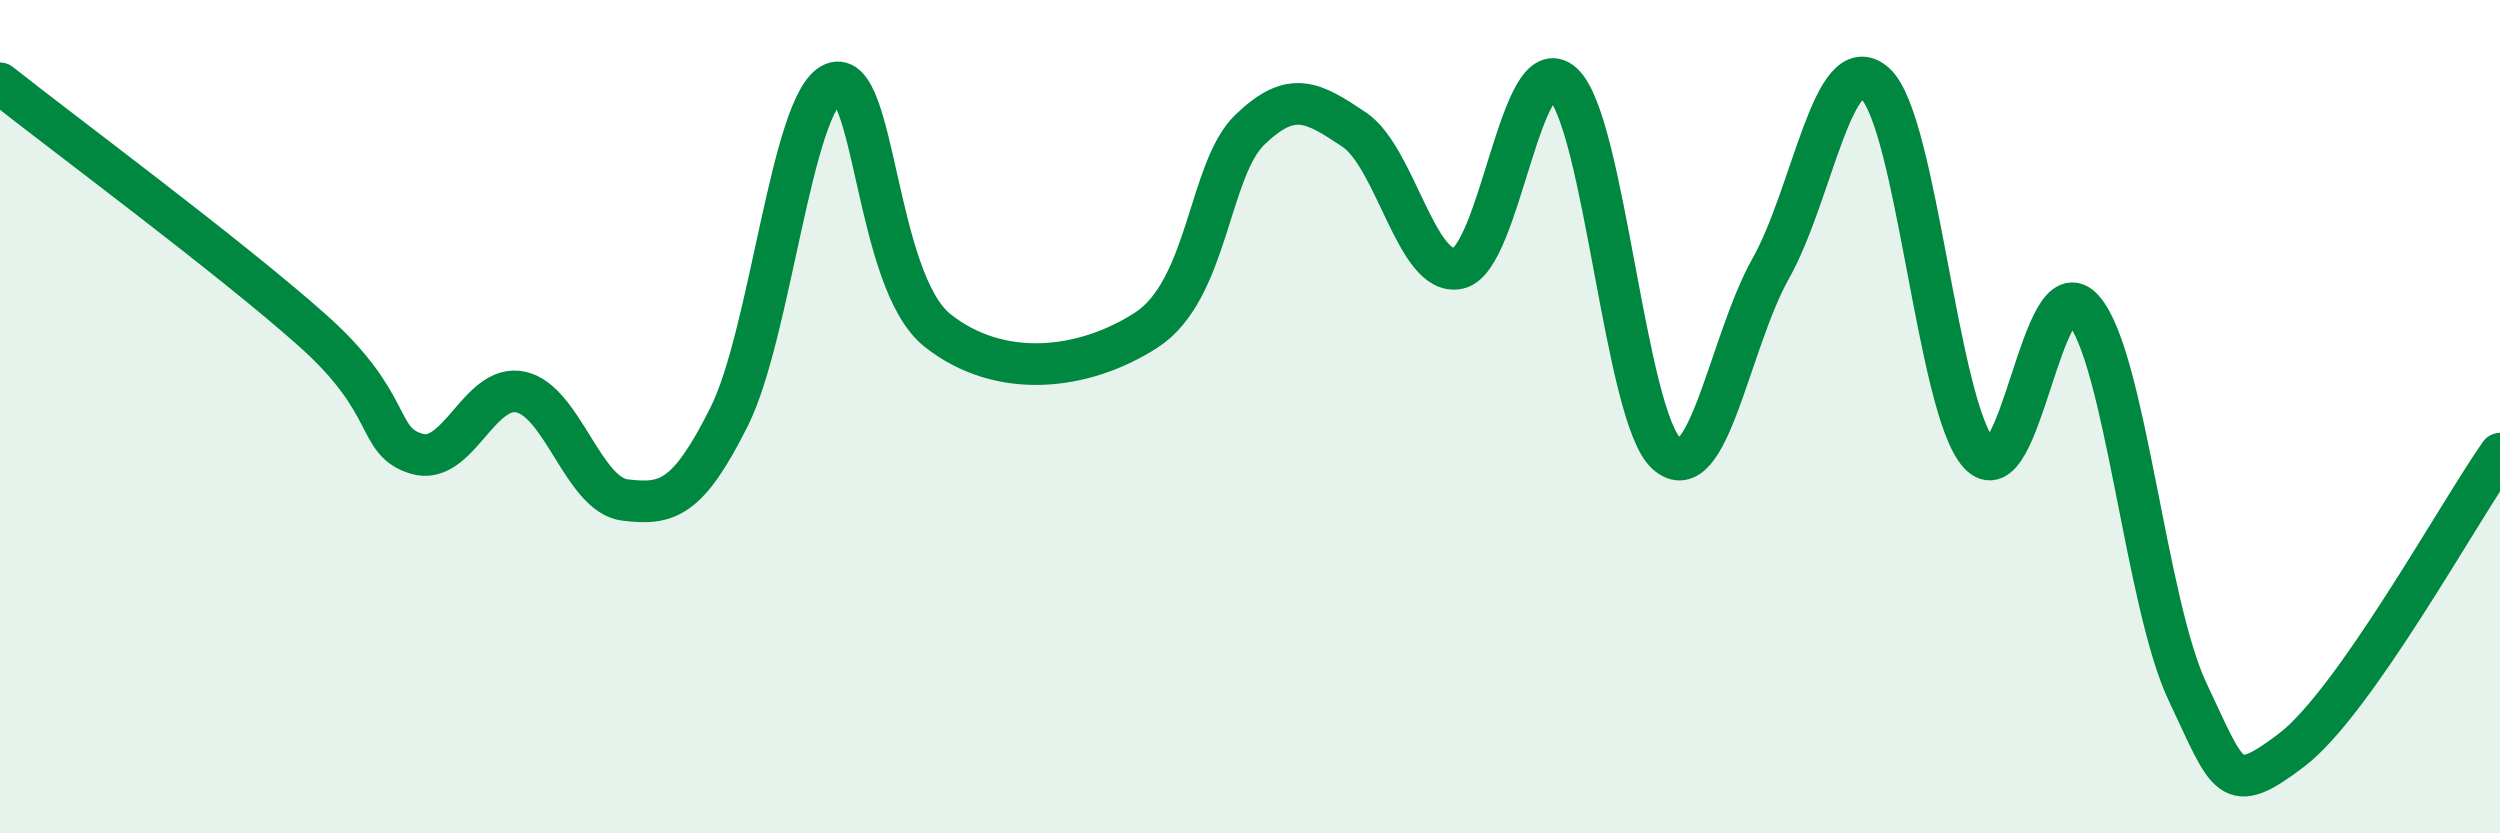
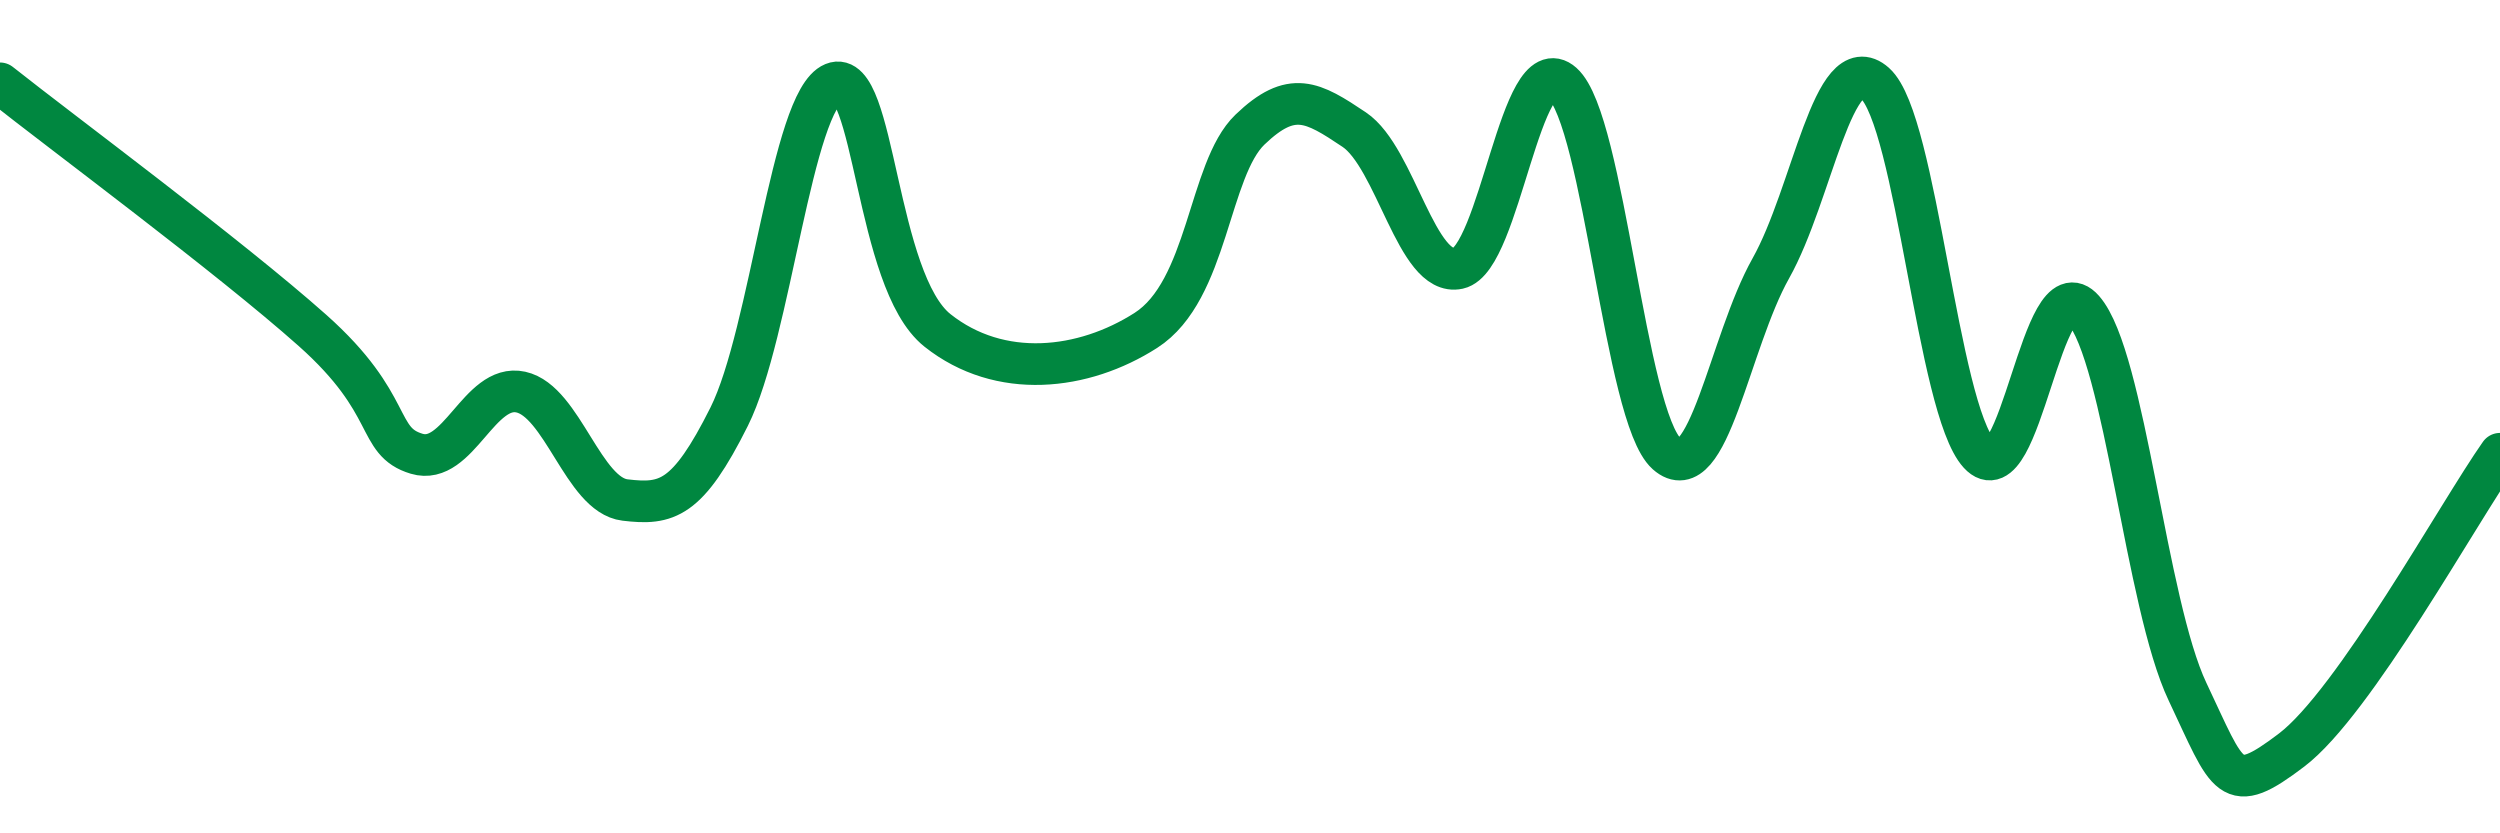
<svg xmlns="http://www.w3.org/2000/svg" width="60" height="20" viewBox="0 0 60 20">
-   <path d="M 0,2 C 1.5,3.19 5.5,6.15 7.5,7.93 C 9.5,9.71 9,10.59 10,10.89 C 11,11.19 11.5,9.19 12.5,9.41 C 13.5,9.63 14,11.88 15,12 C 16,12.12 16.5,12 17.5,10 C 18.5,8 19,2.41 20,2 C 21,1.59 21,6.74 22.5,7.93 C 24,9.12 26,8.89 27.5,7.93 C 29,6.97 29,4.07 30,3.11 C 31,2.15 31.5,2.44 32.5,3.11 C 33.5,3.78 34,6.66 35,6.44 C 36,6.22 36.5,1.11 37.5,2 C 38.5,2.89 39,10 40,10.89 C 41,11.78 41.5,8.22 42.5,6.44 C 43.5,4.66 44,1.11 45,2 C 46,2.89 46.5,9.8 47.5,10.89 C 48.5,11.98 49,6.29 50,7.43 C 51,8.57 51.5,14.49 52.5,16.6 C 53.5,18.71 53.5,19.14 55,18 C 56.5,16.86 59,12.31 60,10.89L60 20L0 20Z" fill="#008740" opacity="0.1" stroke-linecap="round" stroke-linejoin="round" />
  <path d="M 0,2 C 1.5,3.19 5.5,6.15 7.5,7.93 C 9.5,9.71 9,10.59 10,10.89 C 11,11.19 11.5,9.19 12.5,9.41 C 13.5,9.63 14,11.88 15,12 C 16,12.12 16.5,12 17.5,10 C 18.5,8 19,2.41 20,2 C 21,1.59 21,6.74 22.5,7.93 C 24,9.12 26,8.89 27.5,7.93 C 29,6.97 29,4.07 30,3.11 C 31,2.15 31.5,2.44 32.5,3.11 C 33.5,3.78 34,6.66 35,6.44 C 36,6.22 36.5,1.11 37.5,2 C 38.5,2.89 39,10 40,10.89 C 41,11.78 41.5,8.22 42.5,6.44 C 43.5,4.66 44,1.11 45,2 C 46,2.89 46.5,9.8 47.5,10.89 C 48.5,11.98 49,6.29 50,7.43 C 51,8.57 51.5,14.49 52.5,16.6 C 53.5,18.71 53.5,19.14 55,18 C 56.5,16.86 59,12.31 60,10.89" stroke="#008740" stroke-width="1" fill="none" stroke-linecap="round" stroke-linejoin="round" />
</svg>